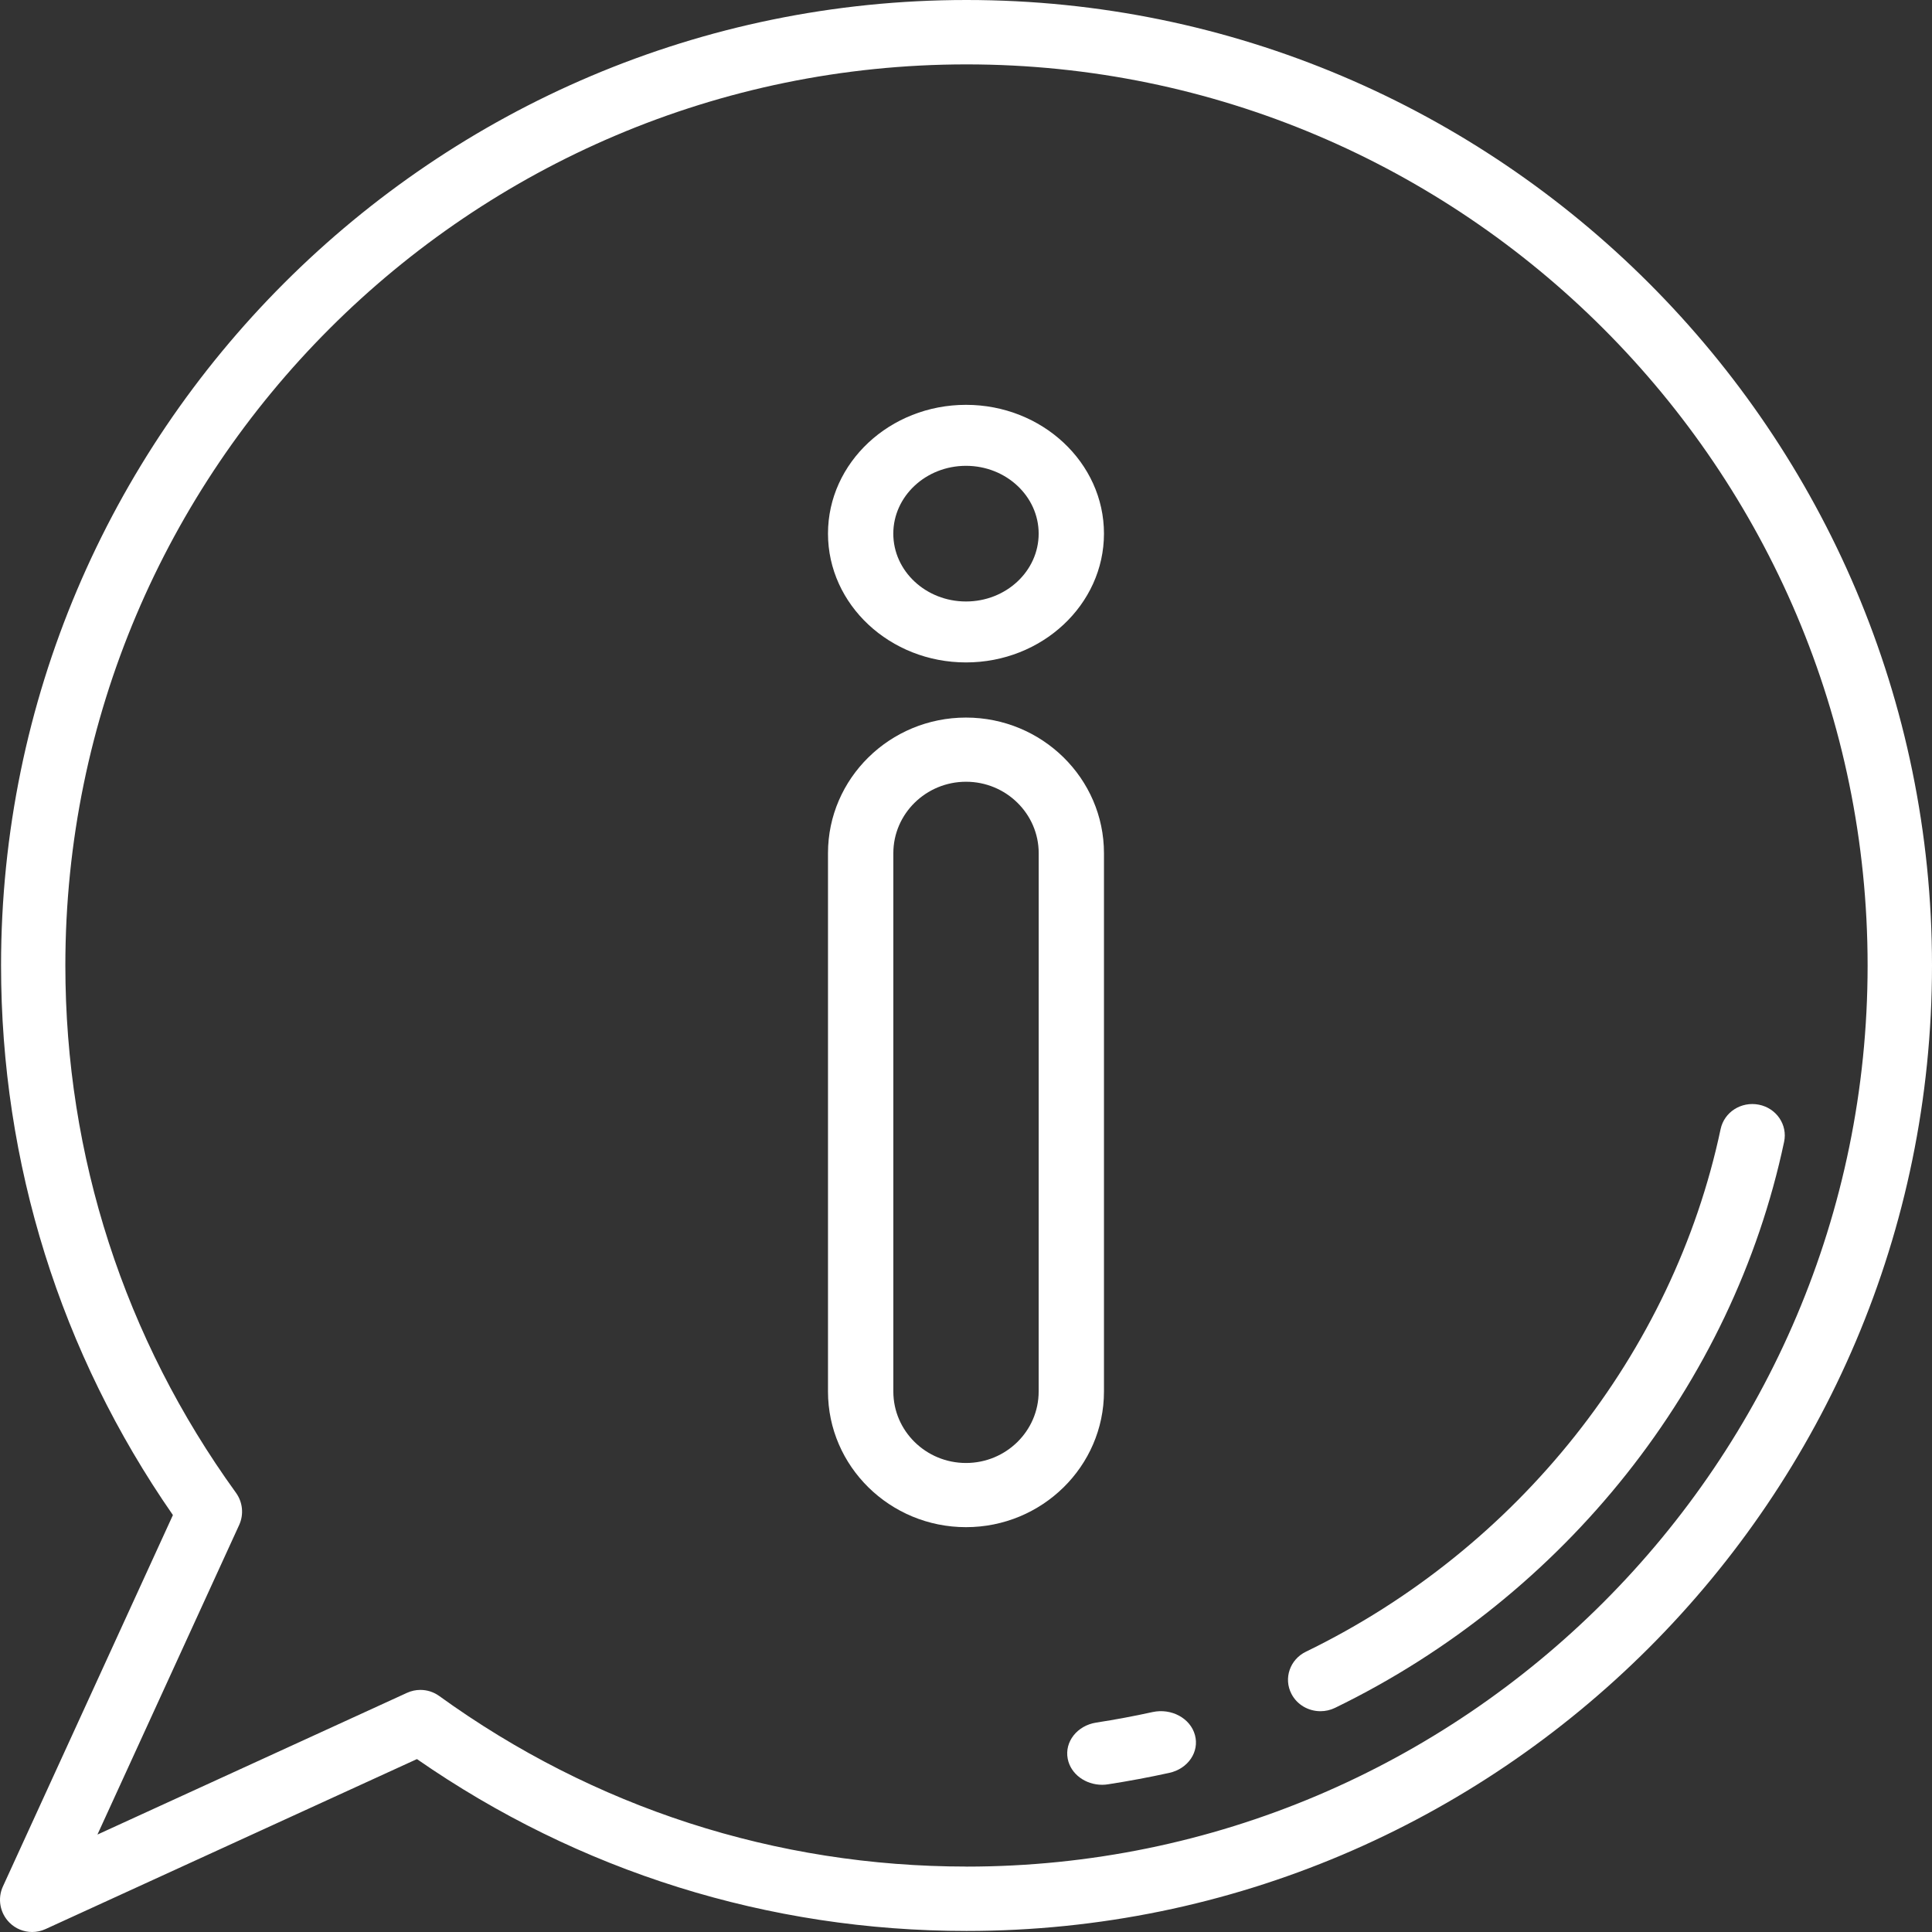
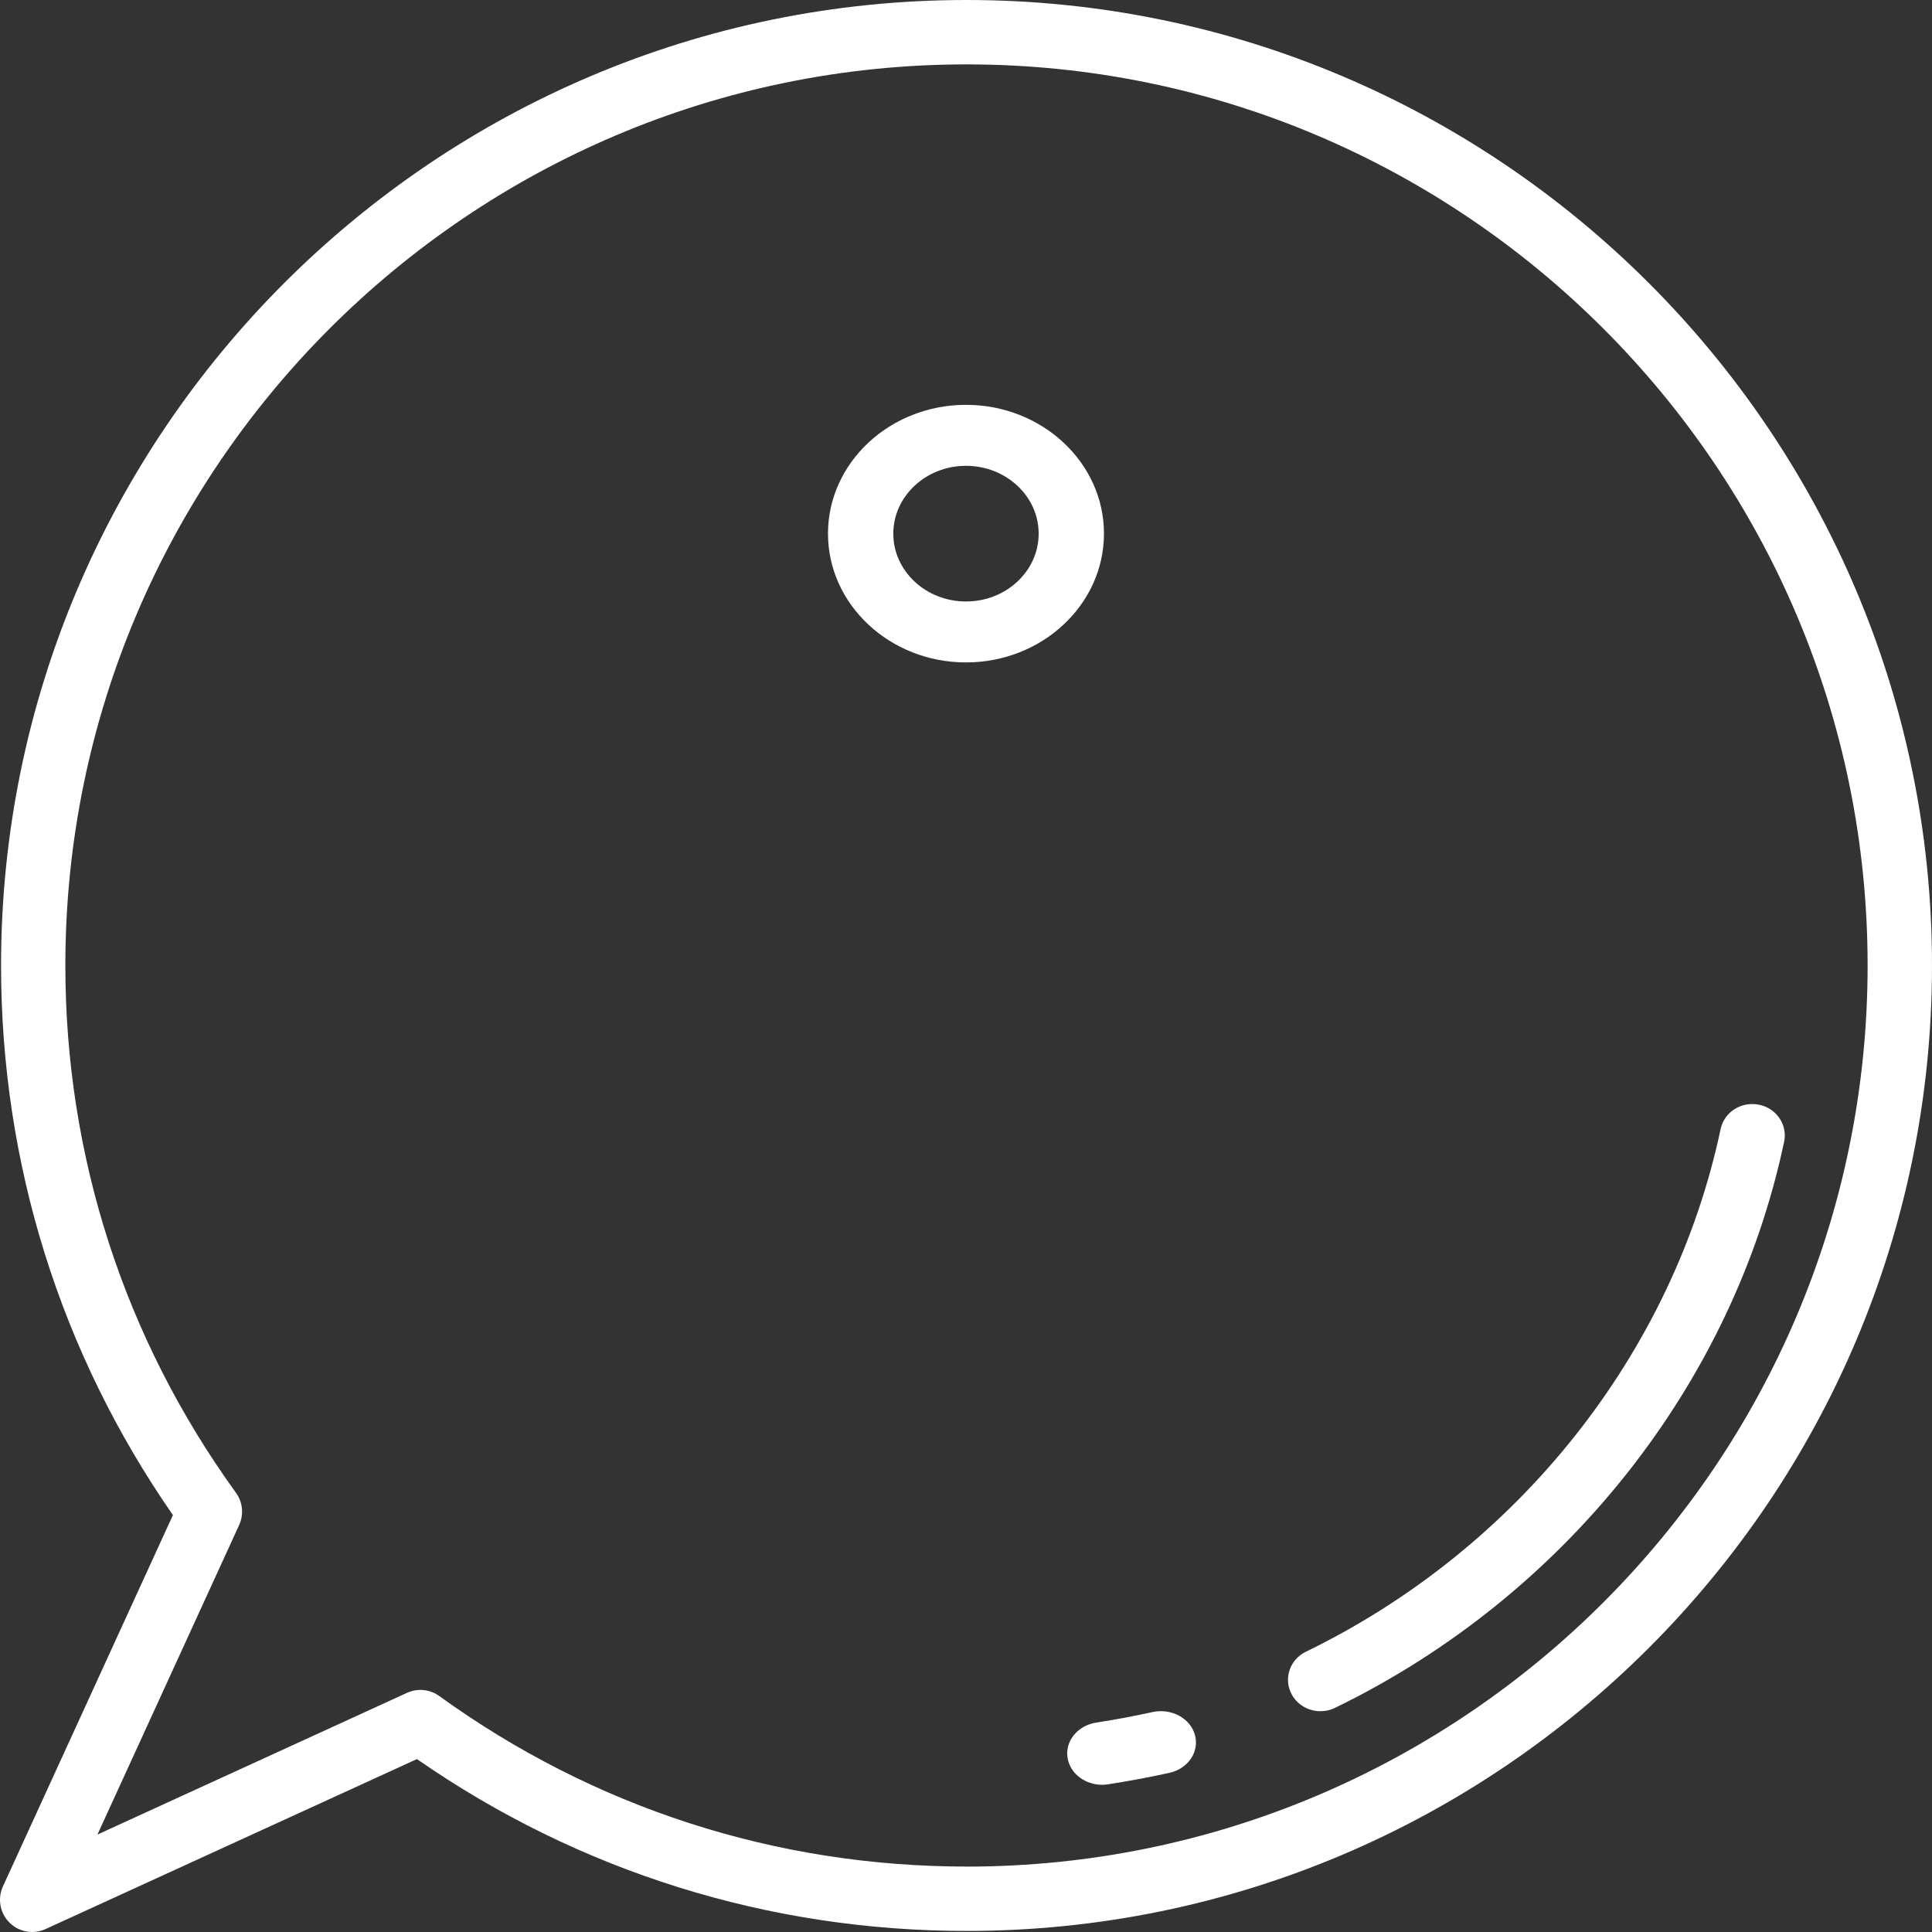
<svg xmlns="http://www.w3.org/2000/svg" width="46" height="46" viewBox="0 0 46 46" fill="none">
  <rect x="0" y="0" width="46" height="46" fill="#333333" stroke="none" />
  <path d="M23.012 0C10.337 0 0.025 10.312 0.025 22.987C0.025 27.701 1.438 32.215 4.117 36.073L0.07 44.914C-0.064 45.205 -0.002 45.549 0.225 45.776C0.371 45.923 0.567 46 0.766 46C0.874 46 0.983 45.977 1.085 45.93L9.927 41.883C13.786 44.562 18.3 45.975 23.012 45.975C35.688 45.975 46 35.663 46 22.988C46 10.313 35.688 0 23.012 0ZM23.012 44.442C18.474 44.442 14.133 43.038 10.458 40.381C10.325 40.285 10.168 40.236 10.009 40.236C9.9 40.236 9.792 40.259 9.69 40.306L2.32 43.68L5.694 36.31C5.809 36.059 5.78 35.766 5.618 35.542C2.961 31.868 1.556 27.527 1.556 22.988C1.556 11.158 11.181 1.533 23.012 1.533C34.842 1.533 44.467 11.158 44.467 22.988C44.467 34.818 34.842 44.443 23.012 44.443L23.012 44.442Z" fill="white" />
  <path d="M27.444 40.763C27.002 40.86 26.554 40.944 26.1 41.014C25.647 41.085 25.343 41.471 25.422 41.876C25.492 42.239 25.844 42.495 26.242 42.495C26.289 42.495 26.337 42.491 26.385 42.483C26.876 42.407 27.362 42.316 27.841 42.211C28.288 42.113 28.561 41.709 28.451 41.31C28.342 40.909 27.89 40.667 27.444 40.763Z" fill="white" />
  <path d="M31.092 39.327C30.712 39.512 30.557 39.962 30.749 40.331C30.884 40.592 31.156 40.743 31.439 40.743C31.555 40.743 31.674 40.718 31.785 40.664C37.257 38.006 41.256 32.967 42.479 27.185C42.565 26.78 42.296 26.385 41.879 26.302C41.456 26.219 41.053 26.479 40.967 26.883C39.836 32.221 36.145 36.873 31.092 39.327Z" fill="white" />
-   <path d="M26.285 20.314C26.285 18.534 24.811 17.085 22.999 17.085C21.187 17.085 19.714 18.534 19.714 20.314V33.132C19.714 34.912 21.188 36.361 23 36.361C24.812 36.361 26.285 34.912 26.285 33.132V20.314ZM24.73 33.132C24.73 34.069 23.955 34.833 23 34.833C22.045 34.833 21.27 34.069 21.27 33.132V20.314C21.27 19.377 22.046 18.613 23.001 18.613C23.955 18.613 24.731 19.377 24.731 20.314L24.73 33.132Z" fill="white" />
  <path d="M23 15.772C24.811 15.772 26.285 14.396 26.285 12.705C26.285 11.014 24.811 9.639 23 9.639C21.189 9.639 19.714 11.014 19.714 12.705C19.714 14.396 21.188 15.772 23 15.772ZM23 11.091C23.955 11.091 24.73 11.816 24.73 12.706C24.73 13.597 23.955 14.321 23 14.321C22.045 14.321 21.269 13.597 21.269 12.706C21.269 11.816 22.045 11.091 23 11.091Z" fill="white" />
</svg>